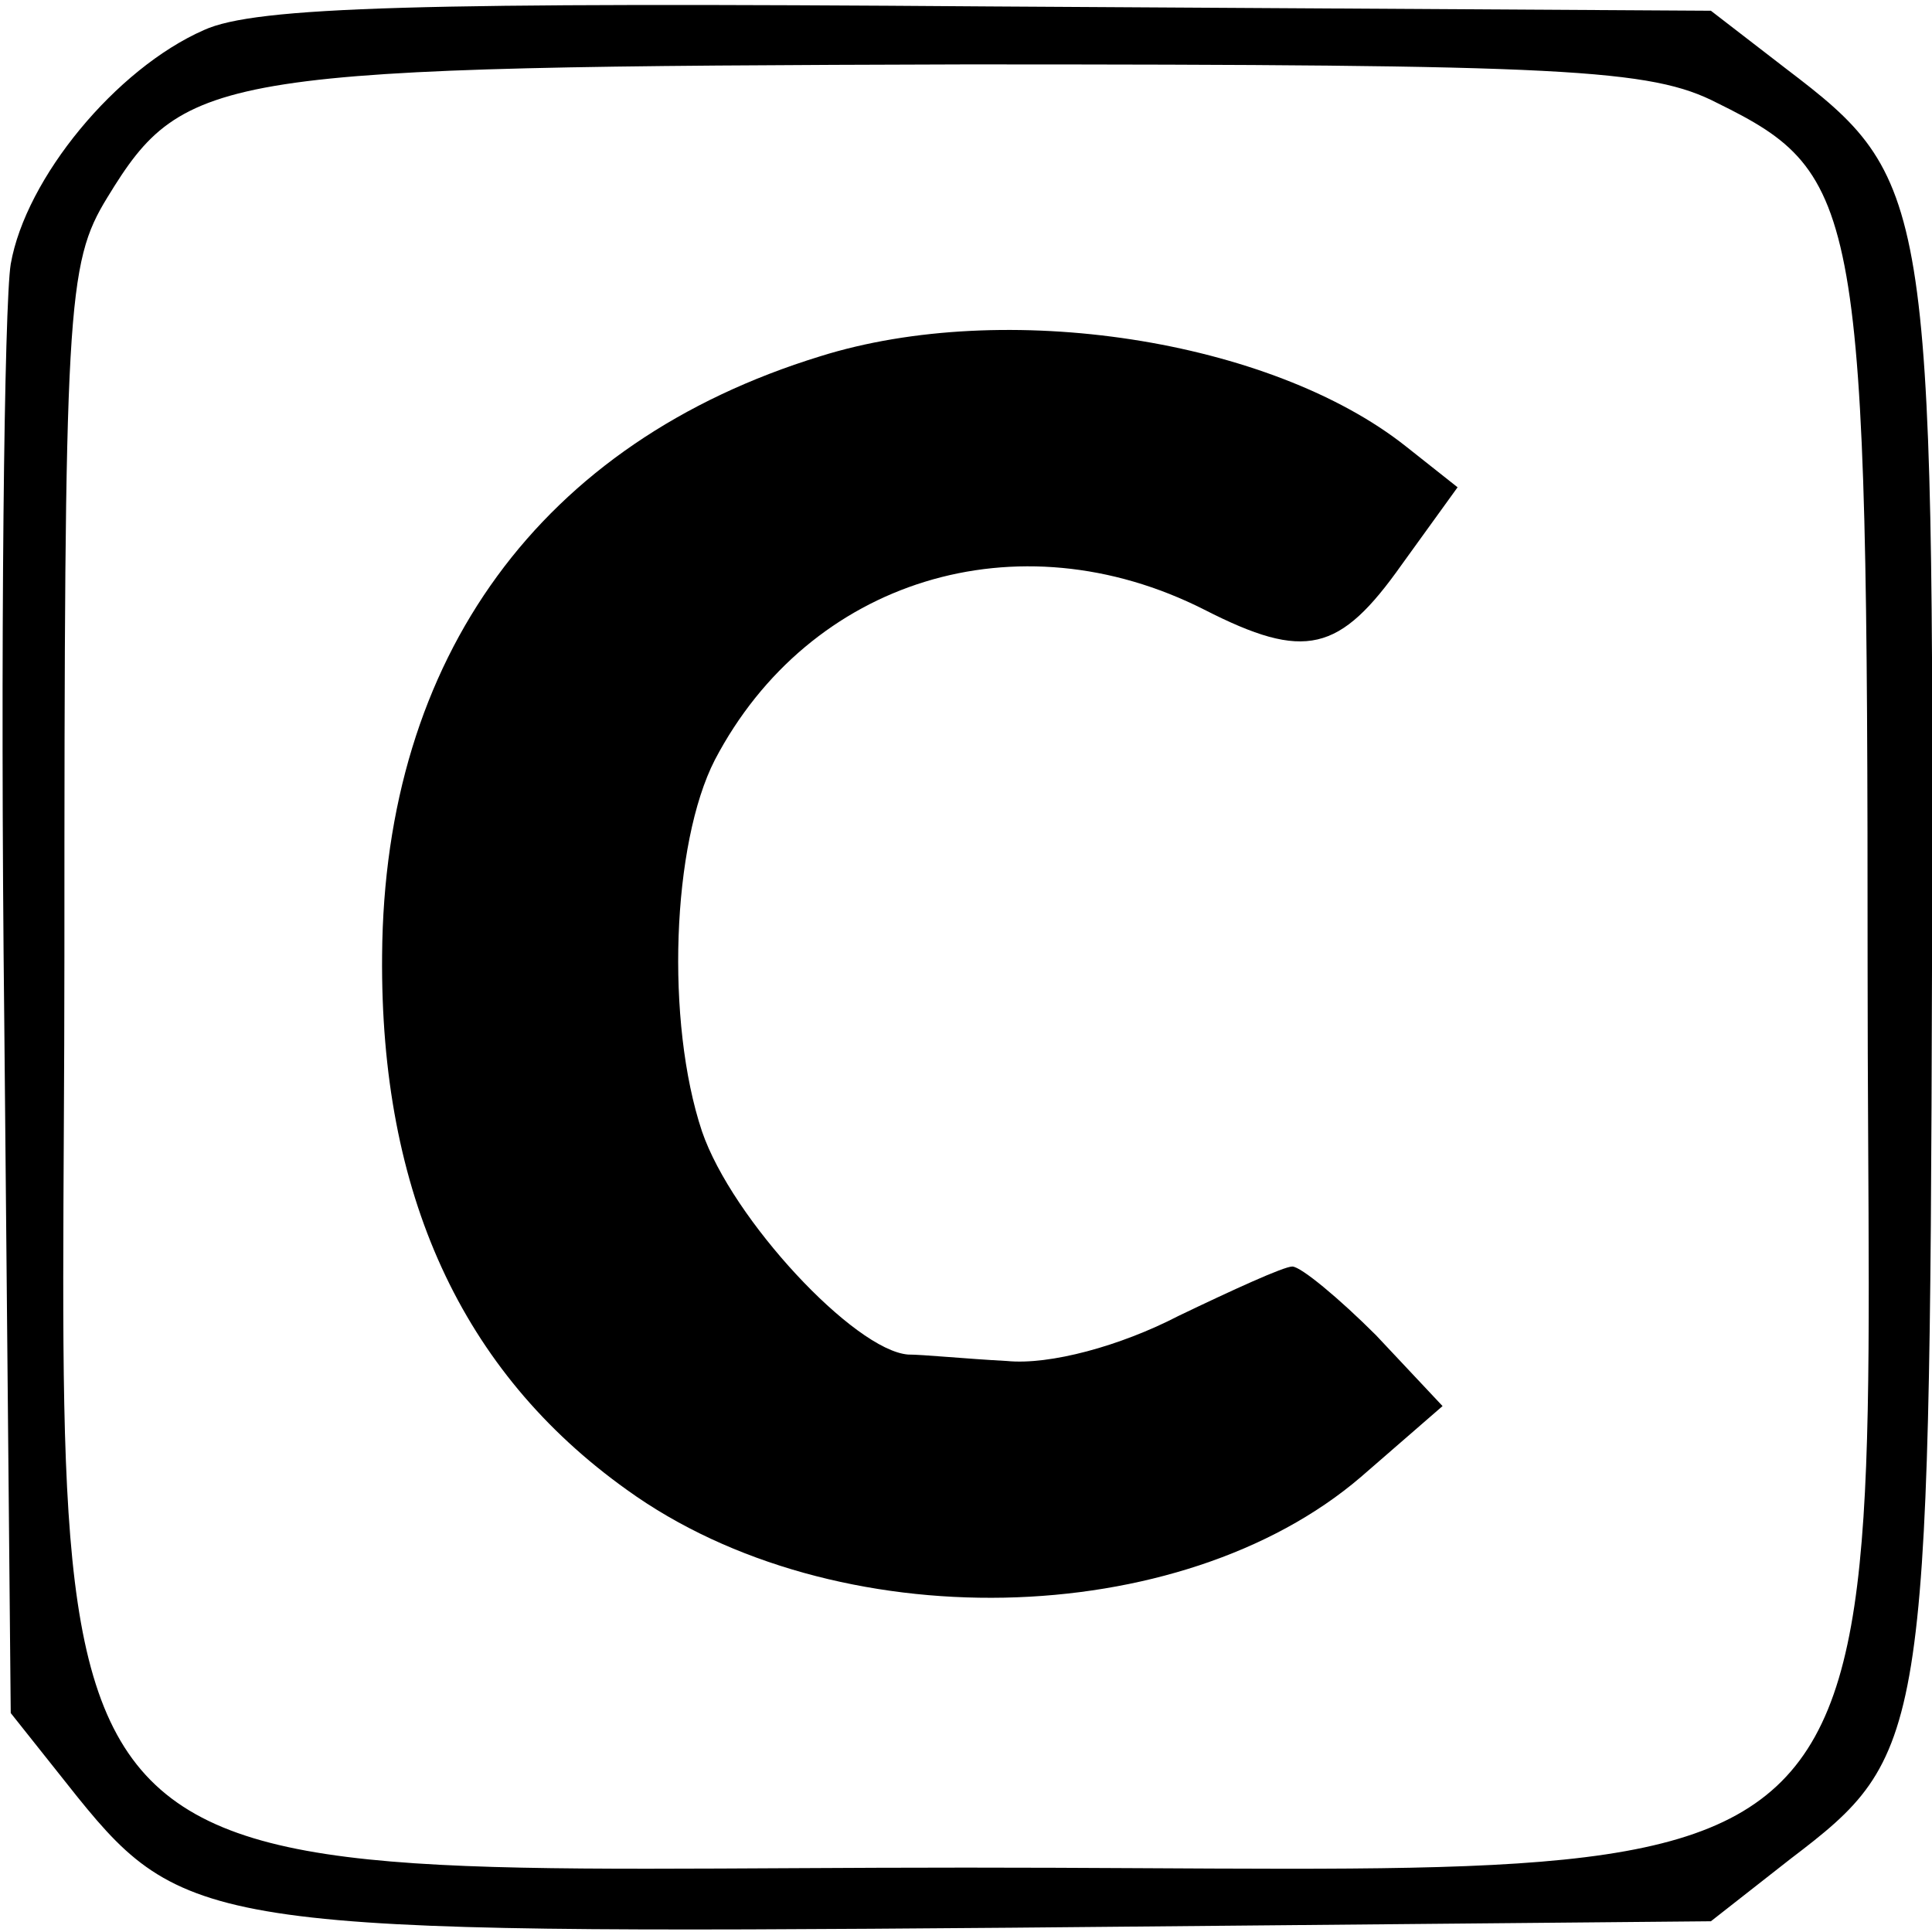
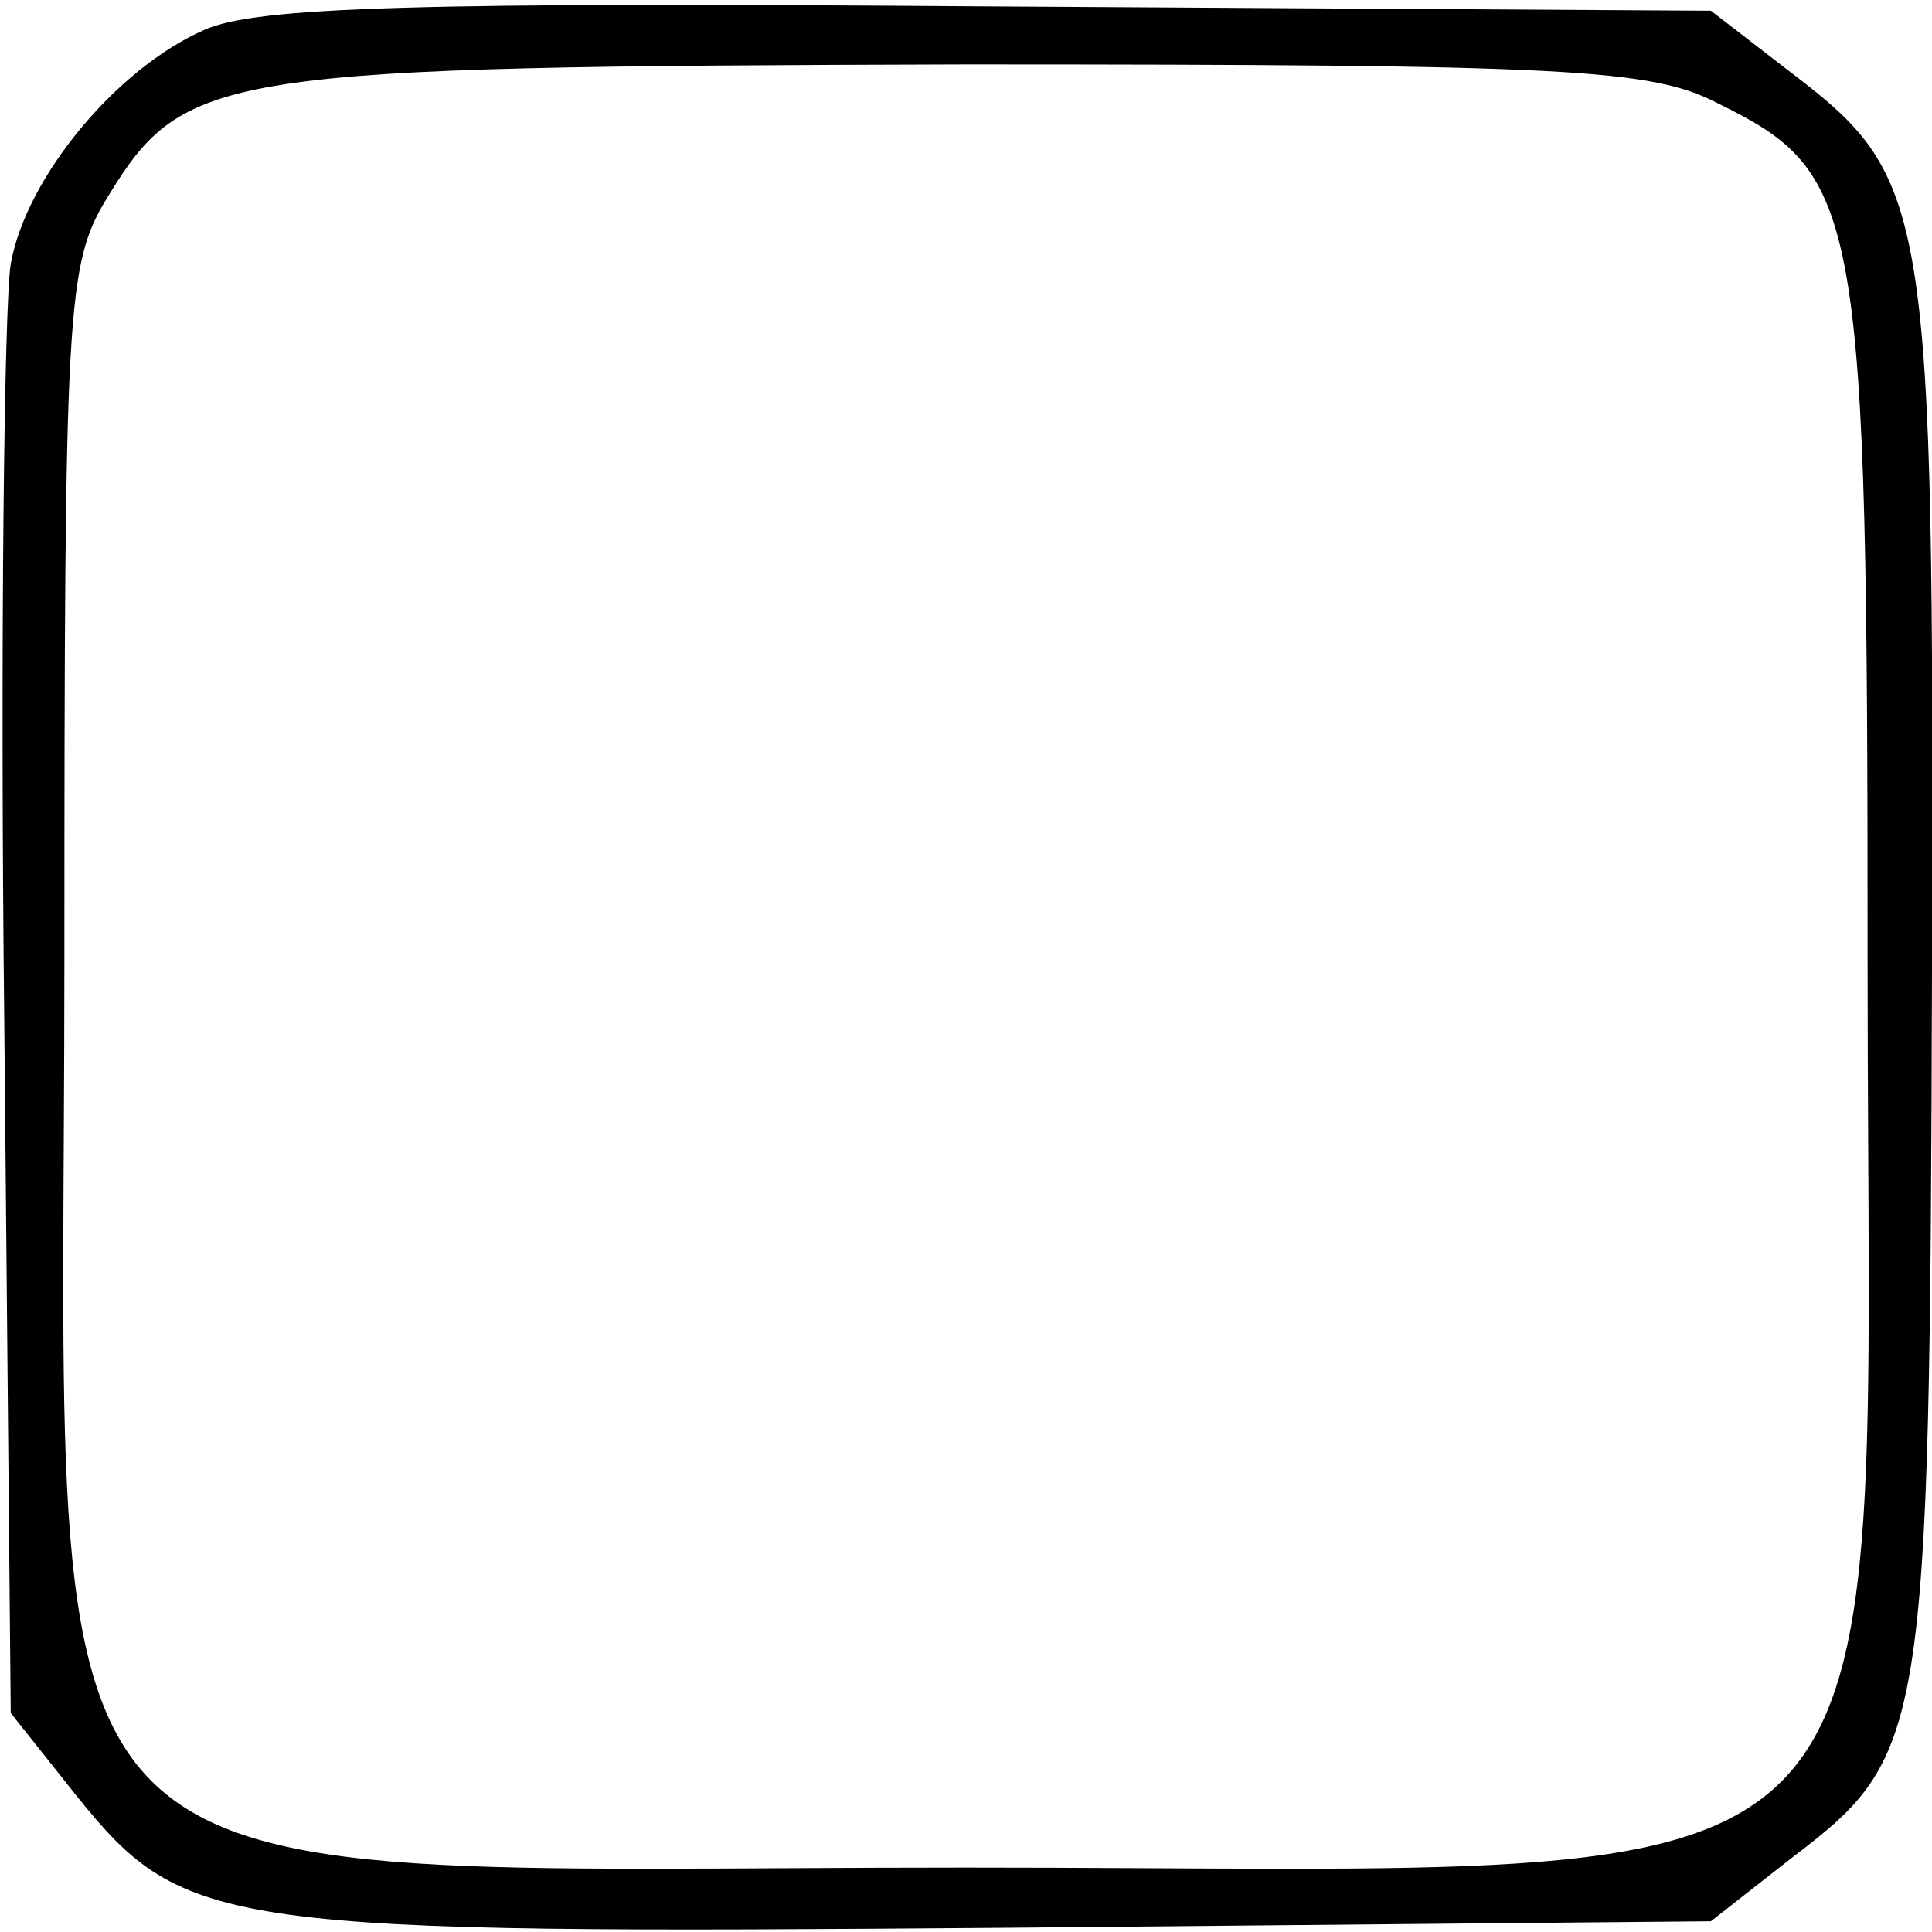
<svg xmlns="http://www.w3.org/2000/svg" version="1.0" width="90pt" height="90pt" viewBox="0 0 90 90" preserveAspectRatio="xMidYMid meet">
  <g transform="translate(0,90) scale(0.1,-0.1)" fill="#000000" stroke="none">
    <path d="M95 886 c-41 -18 -83 -69 -90 -109 -3 -18 -5 -177 -3 -354 l3 -321 31 -39 c50 -62 67 -64 435 -61 l326 3 37 29 c63 48 65 55 66 414 1 361 -1 369 -68 420 l-35 27 -336 2 c-265 2 -342 0 -366 -11z m705 -34 c67 -33 70 -48 70 -402 0 -453 33 -420 -420 -420 -453 0 -420 -33 -420 425 0 303 1 322 20 353 36 59 51 61 400 62 280 0 319 -2 350 -18z" />
-     <path d="M382 734 c-130 -40 -203 -140 -204 -279 -1 -111 37 -194 114 -249 97 -70 258 -66 342 6 l38 33 -31 33 c-17 17 -35 32 -39 32 -4 0 -28 -11 -53 -23 -27 -14 -60 -23 -80 -21 -19 1 -39 3 -46 3 -25 2 -82 63 -96 104 -17 51 -14 134 6 173 44 84 141 114 228 70 47 -24 63 -20 92 21 l26 36 -24 19 c-63 50 -187 69 -273 42z" />
  </g>
</svg>